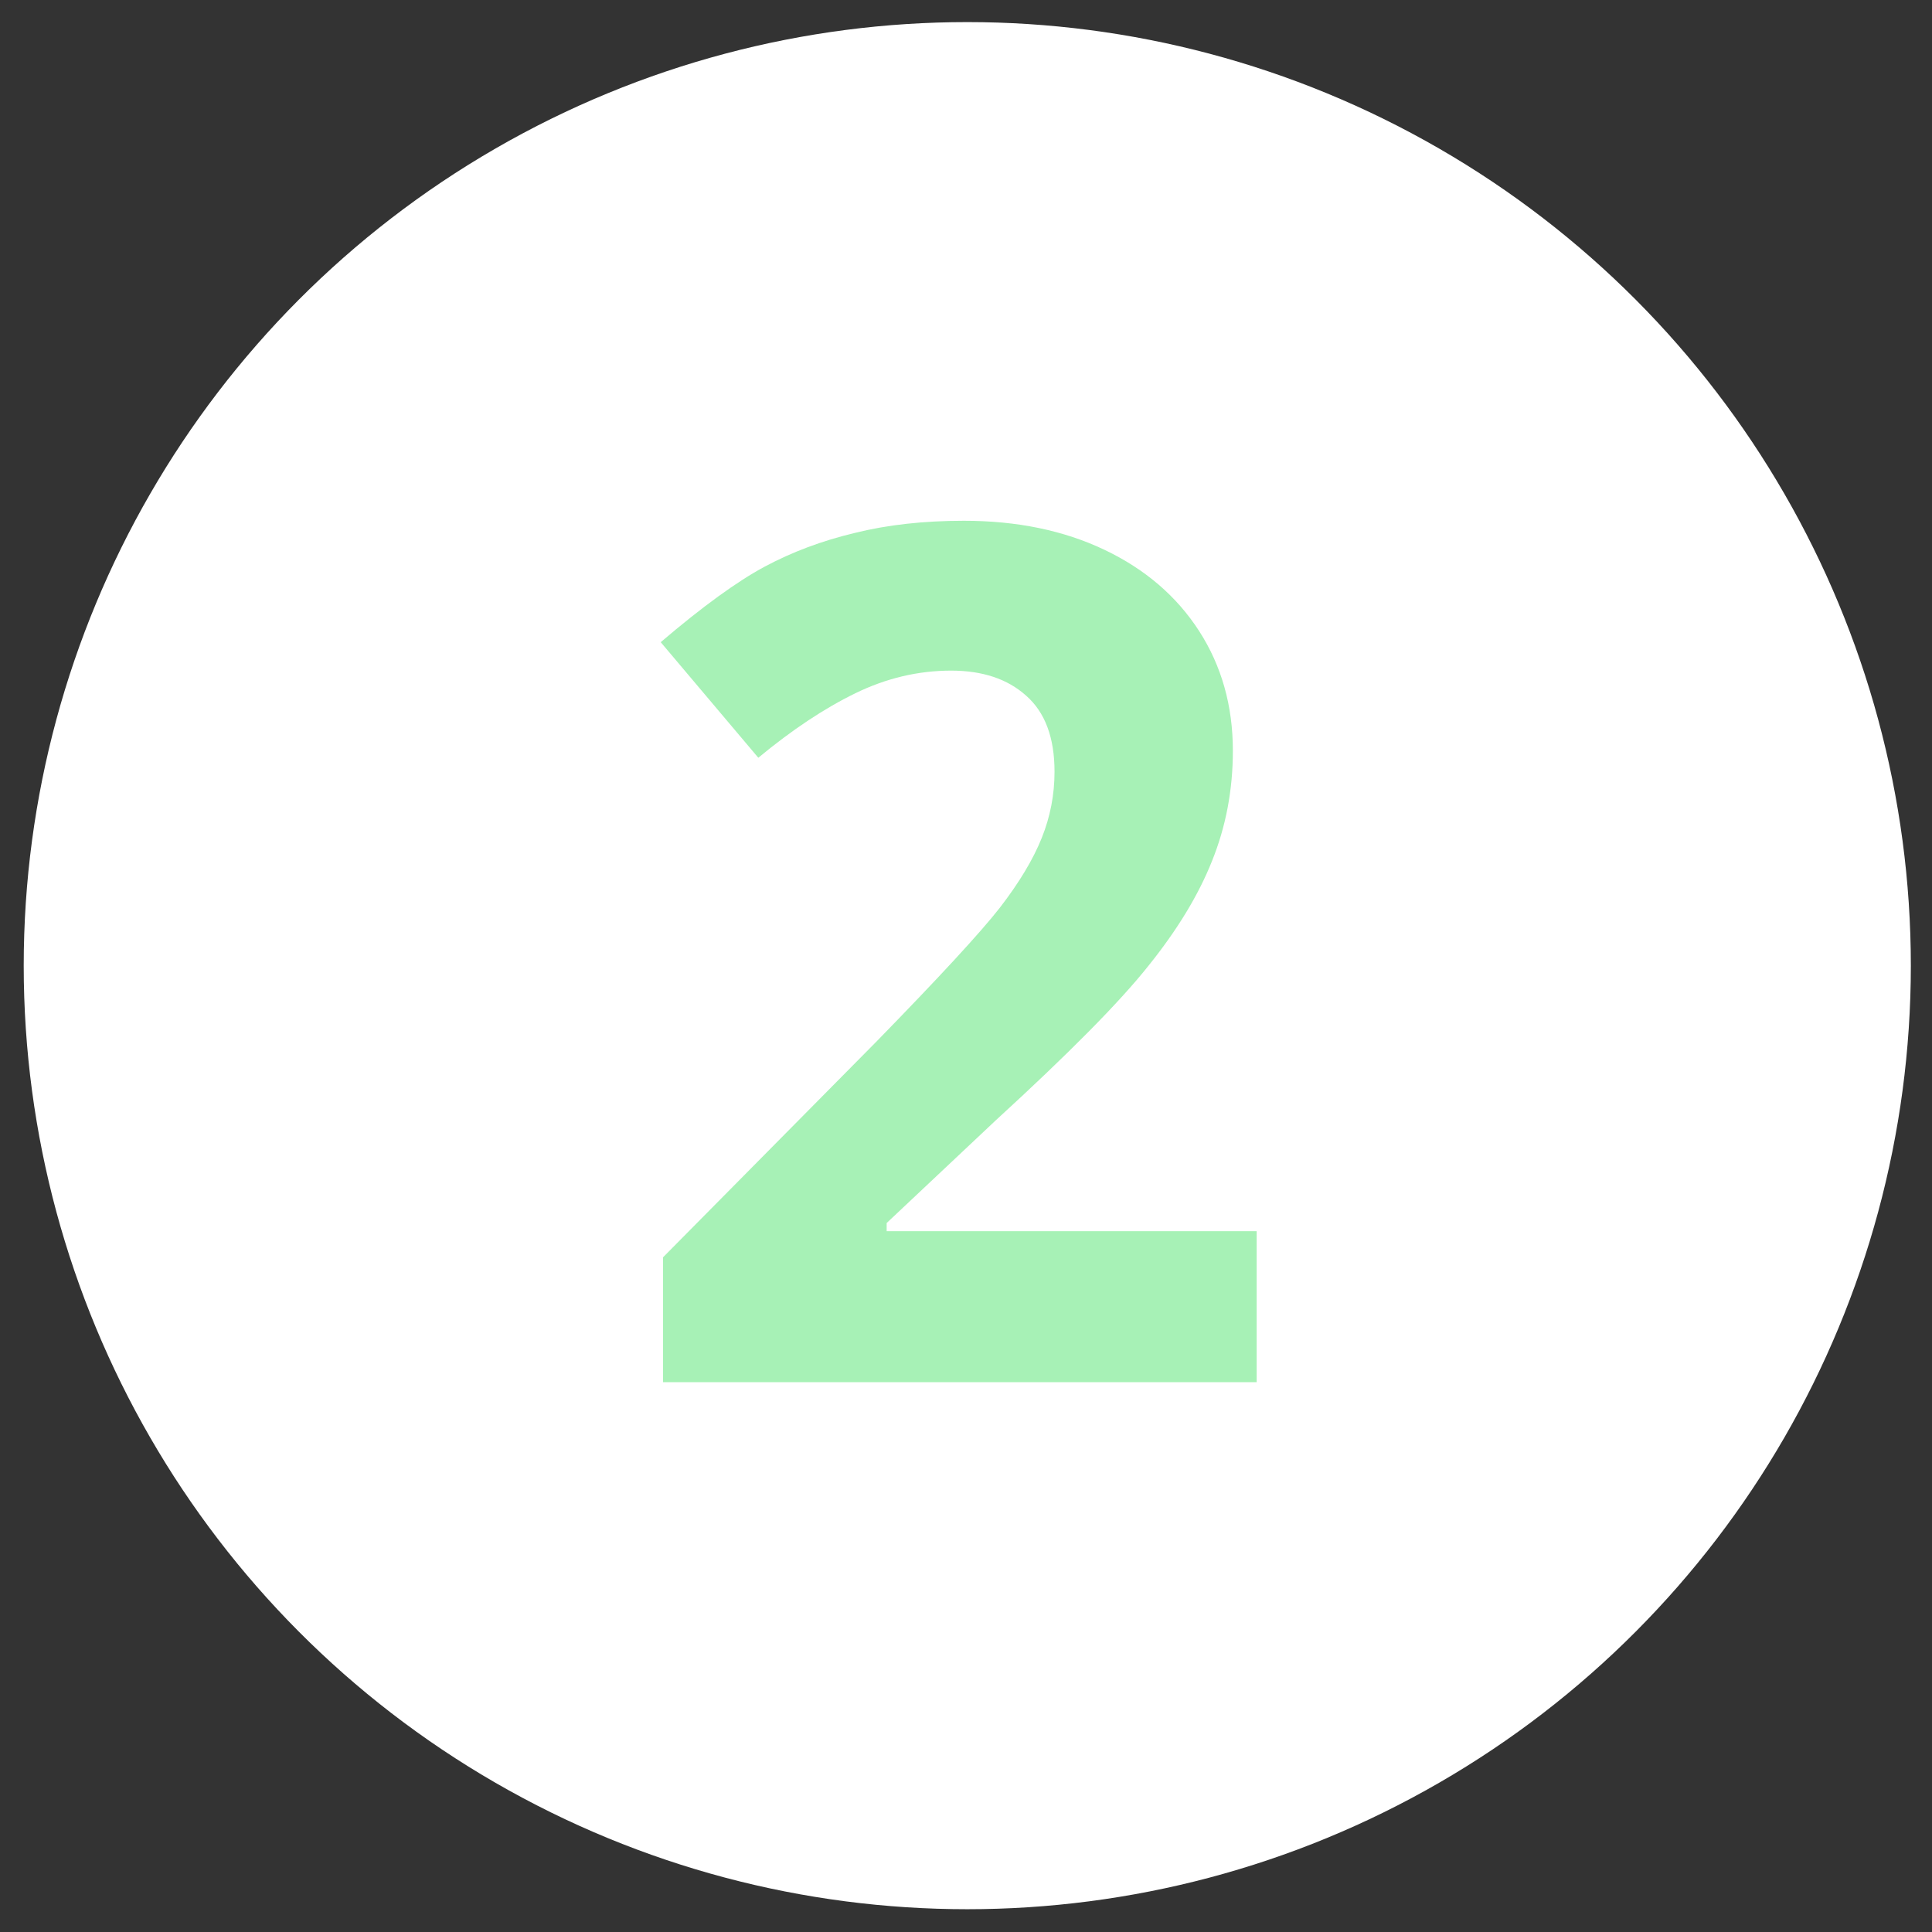
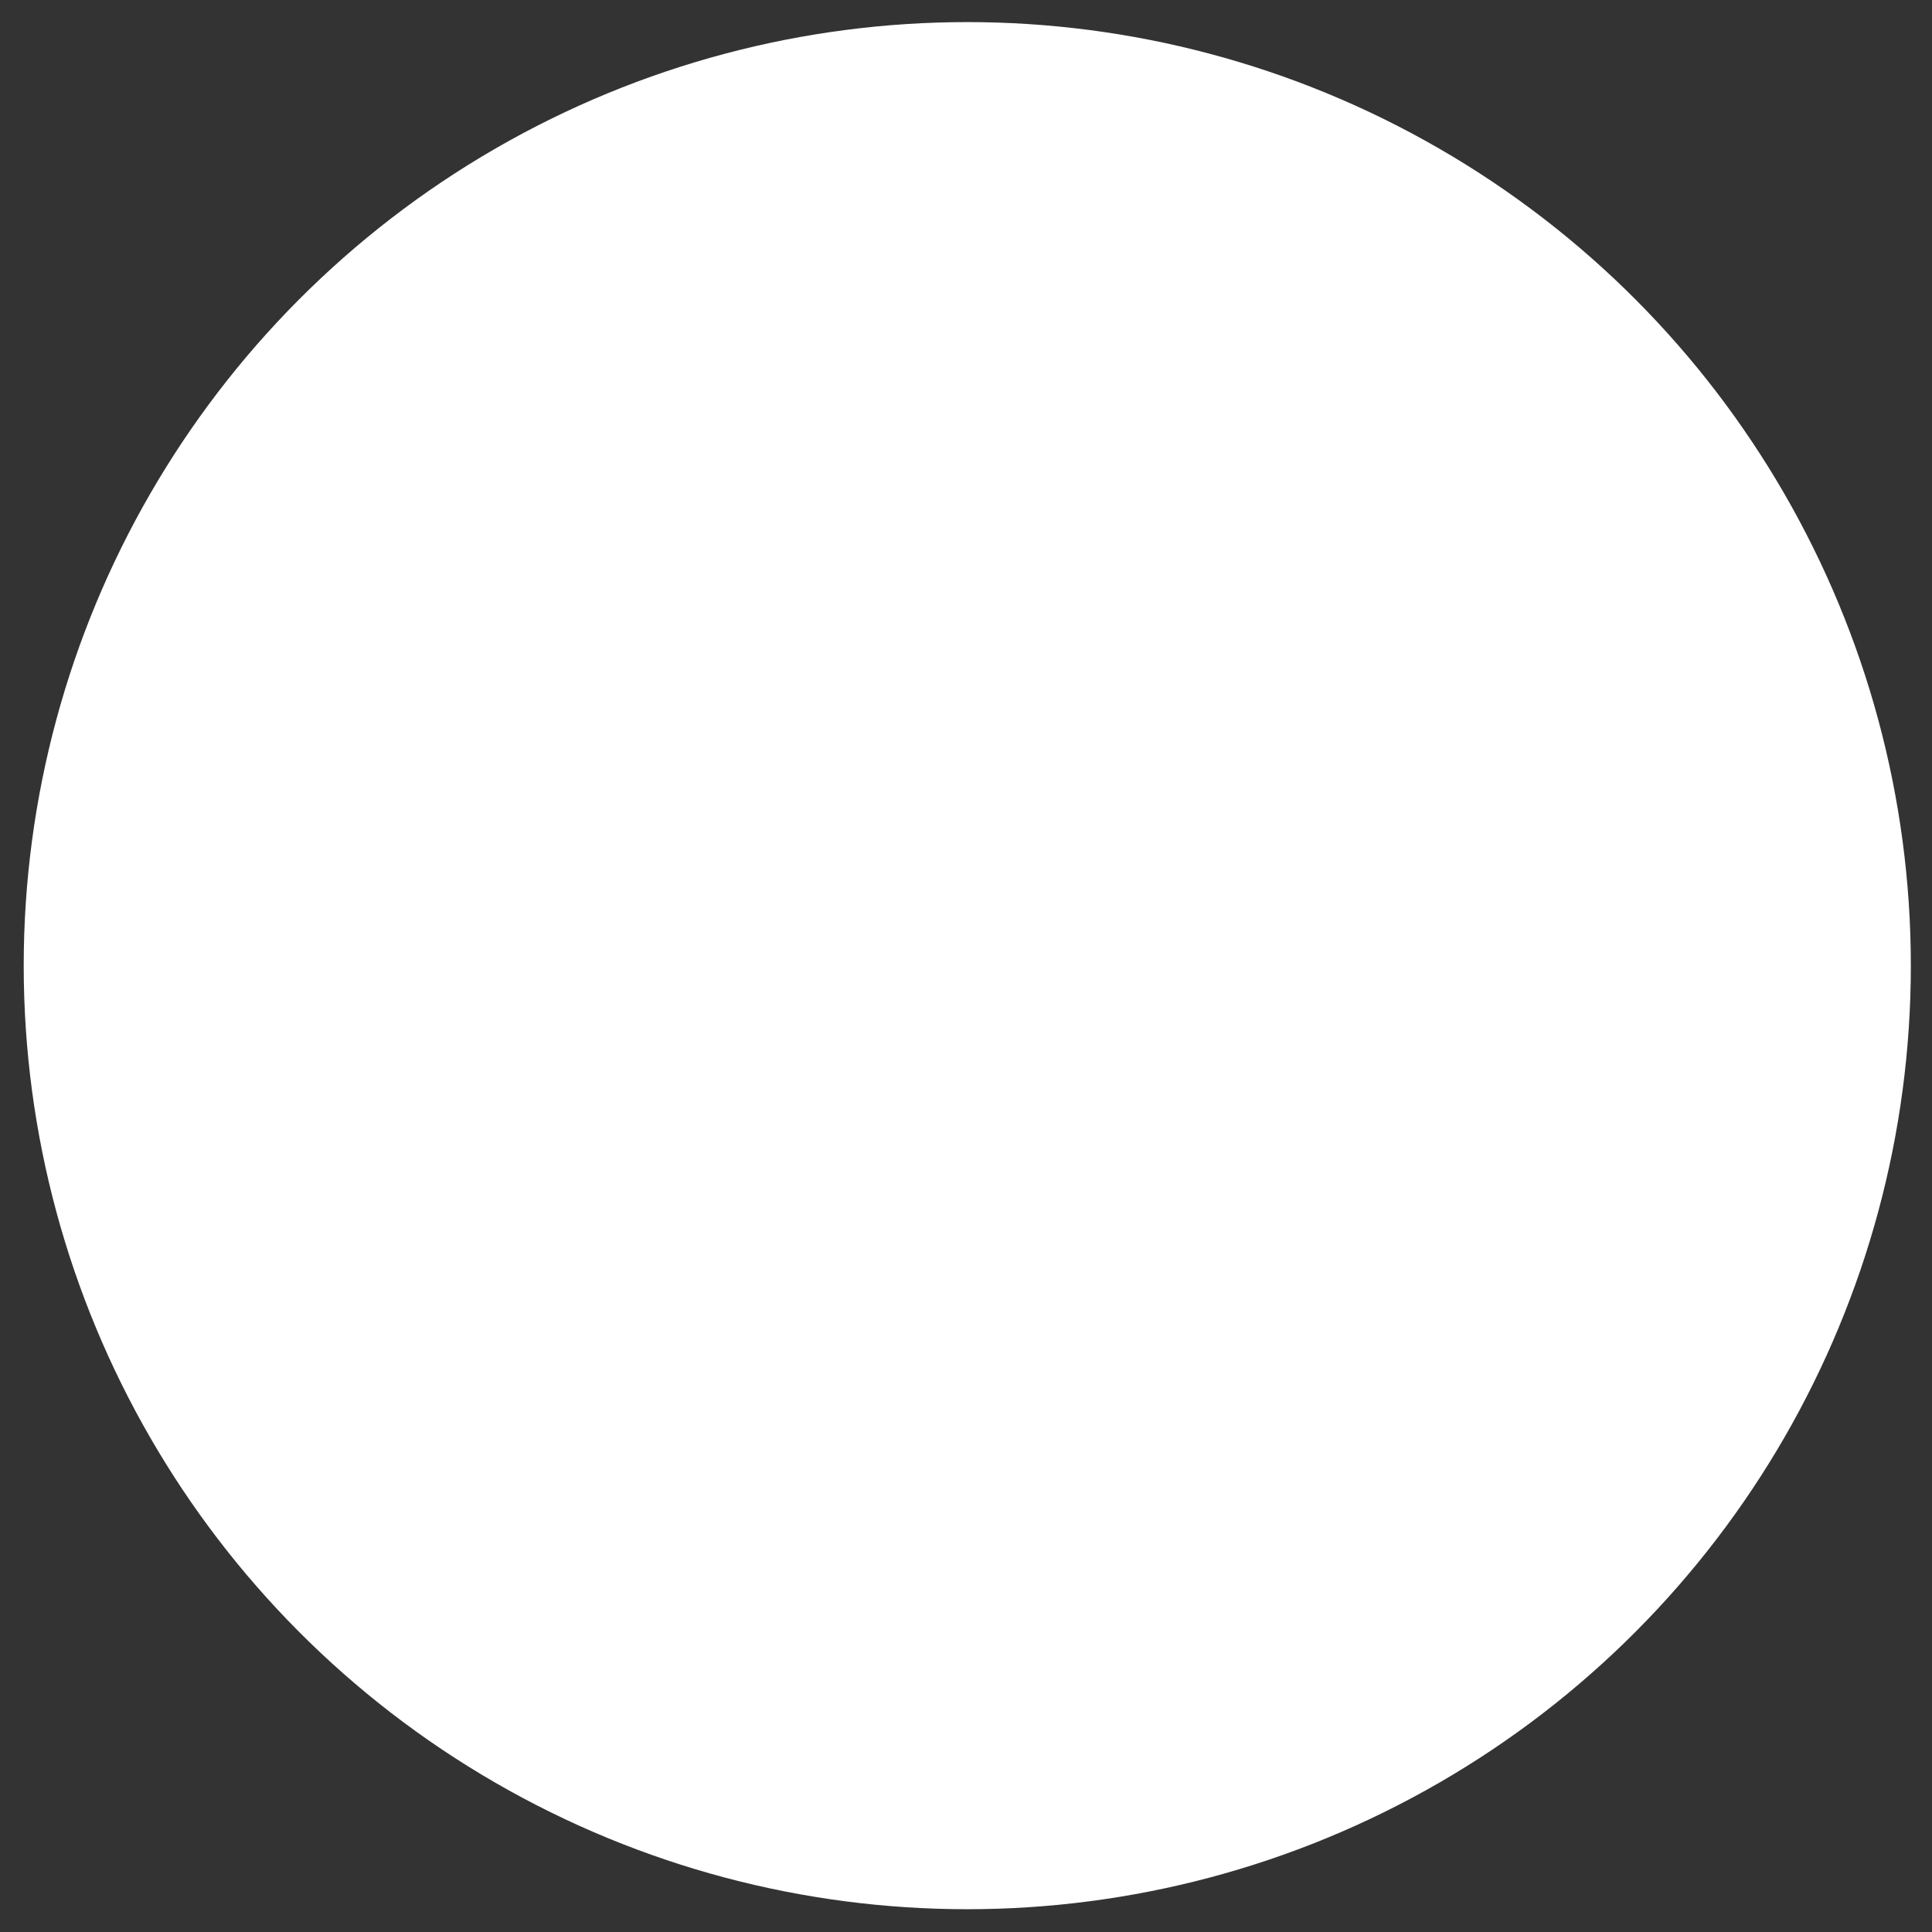
<svg xmlns="http://www.w3.org/2000/svg" width="62" height="62" viewBox="0 0 62 62" fill="none">
  <rect x="0" y="0" width="62" height="62" fill="#333333" stroke="none" />
  <circle cx="31.041" cy="30.989" r="30.28" fill="white" />
-   <path d="M40.328 44.355H21.278V40.348L28.119 33.432C30.144 31.357 31.468 29.922 32.089 29.126C32.711 28.319 33.158 27.573 33.431 26.89C33.705 26.206 33.841 25.498 33.841 24.765C33.841 23.671 33.537 22.857 32.928 22.323C32.331 21.788 31.53 21.521 30.523 21.521C29.467 21.521 28.442 21.763 27.448 22.248C26.453 22.733 25.416 23.422 24.335 24.317L21.203 20.608C22.545 19.464 23.657 18.657 24.54 18.184C25.422 17.712 26.385 17.352 27.429 17.103C28.473 16.842 29.641 16.712 30.933 16.712C32.636 16.712 34.139 17.023 35.444 17.644C36.749 18.265 37.762 19.135 38.483 20.253C39.203 21.372 39.564 22.652 39.564 24.093C39.564 25.349 39.34 26.529 38.893 27.635C38.458 28.729 37.774 29.853 36.842 31.009C35.923 32.165 34.295 33.811 31.959 35.949L28.454 39.248V39.509H40.328V44.355Z" fill="#A7F1B6" />
</svg>